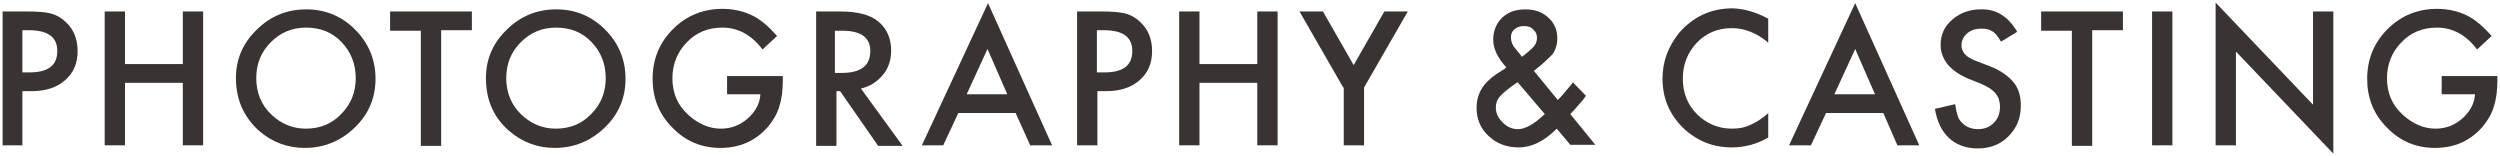
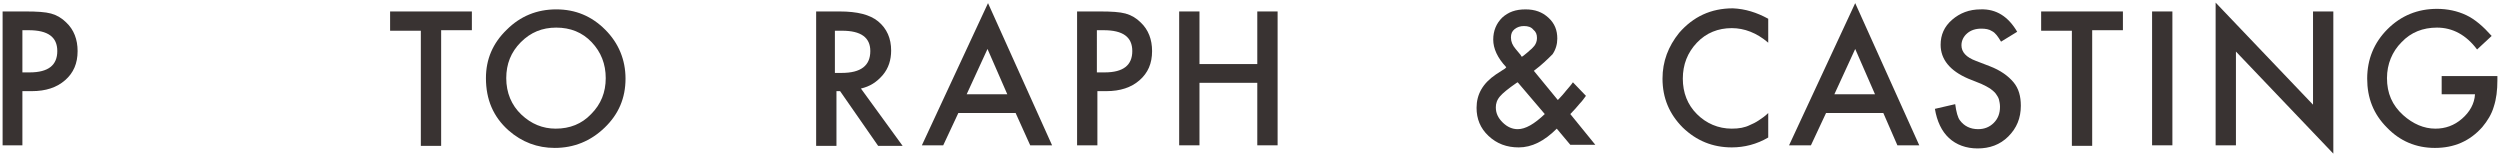
<svg xmlns="http://www.w3.org/2000/svg" x="0px" y="0px" viewBox="0 0 480 30" width="480" height="30" style="enable-background:new 0 0 480 30;" xml:space="preserve">
  <path fill="#393332" d="M4.3,17.5v10.4H0.5V2.2h4.4c2.2,0,3.8,0.1,4.9,0.4c1.1,0.3,2.1,0.9,2.9,1.7c1.5,1.4,2.2,3.3,2.2,5.5   c0,2.4-0.8,4.2-2.4,5.6c-1.6,1.4-3.7,2.1-6.4,2.1H4.3z M4.3,13.9h1.4c3.6,0,5.3-1.4,5.3-4.1c0-2.7-1.8-4-5.5-4H4.3V13.9z" />
-   <path fill="#393332" d="M24,12.3h11.1V2.2H39v25.7h-3.9v-12H24v12h-3.9V2.2H24V12.3z" />
-   <path fill="#393332" d="M45.3,15c0-3.6,1.3-6.7,4-9.3c2.6-2.6,5.8-3.9,9.5-3.9c3.7,0,6.8,1.3,9.4,3.9c2.6,2.6,3.9,5.8,3.9,9.4   c0,3.7-1.3,6.8-4,9.4c-2.7,2.6-5.9,3.9-9.6,3.9c-3.3,0-6.3-1.1-8.9-3.4C46.8,22.4,45.3,19.1,45.3,15z M49.2,15c0,2.8,1,5.2,2.9,7   c1.9,1.8,4.1,2.7,6.6,2.7c2.7,0,5-0.9,6.8-2.8c1.9-1.9,2.8-4.2,2.8-6.9c0-2.7-0.9-5-2.7-6.9c-1.8-1.9-4.1-2.8-6.8-2.8   c-2.7,0-4.9,0.9-6.8,2.8C50.1,10,49.2,12.3,49.2,15z" />
  <path fill="#393332" d="M84.7,5.9v22.1h-3.9V5.9h-5.9V2.2h15.7v3.6H84.7z" />
  <path fill="#393332" d="M93.3,15c0-3.6,1.3-6.7,4-9.3c2.6-2.6,5.8-3.9,9.5-3.9c3.7,0,6.8,1.3,9.4,3.9c2.6,2.6,3.9,5.8,3.9,9.4   c0,3.7-1.3,6.8-4,9.4c-2.7,2.6-5.9,3.9-9.6,3.9c-3.3,0-6.3-1.1-8.9-3.4C94.7,22.4,93.3,19.1,93.3,15z M97.2,15c0,2.8,1,5.2,2.9,7   c1.9,1.8,4.1,2.7,6.6,2.7c2.7,0,5-0.9,6.8-2.8c1.9-1.9,2.8-4.2,2.8-6.9c0-2.7-0.9-5-2.7-6.9c-1.8-1.9-4.1-2.8-6.8-2.8   c-2.7,0-4.9,0.9-6.8,2.8C98.1,10,97.2,12.3,97.2,15z" />
-   <path fill="#393332" d="M139.7,14.6h10.6v0.8c0,1.9-0.2,3.6-0.7,5.1c-0.4,1.4-1.2,2.7-2.2,3.9c-2.4,2.7-5.4,4-9.1,4   c-3.6,0-6.7-1.3-9.2-3.9c-2.6-2.6-3.8-5.7-3.8-9.4c0-3.7,1.3-6.9,3.9-9.5c2.6-2.6,5.8-3.9,9.5-3.9c2,0,3.9,0.4,5.6,1.2   c1.7,0.8,3.3,2.2,4.9,4l-2.8,2.6c-2.1-2.8-4.7-4.2-7.7-4.2c-2.7,0-5,0.9-6.8,2.8c-1.8,1.8-2.8,4.2-2.8,6.9c0,2.9,1,5.2,3.1,7.1   c1.9,1.7,4,2.6,6.2,2.6c1.9,0,3.6-0.6,5.1-1.9c1.5-1.3,2.4-2.9,2.5-4.7h-6.4V14.6z" />
  <path fill="#393332" d="M165.3,17l8,11h-4.7l-7.3-10.5h-0.7v10.5h-3.9V2.2h4.5c3.4,0,5.8,0.6,7.4,1.9c1.7,1.4,2.5,3.3,2.5,5.6   c0,1.8-0.5,3.4-1.6,4.7C168.3,15.8,167,16.6,165.3,17z M160.4,14h1.2c3.7,0,5.5-1.4,5.5-4.2c0-2.6-1.8-3.9-5.4-3.9h-1.4V14z" />
  <path fill="#393332" d="M195,21.7h-11l-2.9,6.2H177l12.7-27.3L202,27.9h-4.2L195,21.7z M193.4,18.1l-3.8-8.7l-4,8.7H193.4z" />
  <path fill="#393332" d="M210.7,17.5v10.4h-3.9V2.2h4.4c2.2,0,3.8,0.1,4.9,0.4c1.1,0.3,2.1,0.9,2.9,1.7c1.5,1.4,2.2,3.3,2.2,5.5   c0,2.4-0.8,4.2-2.4,5.6c-1.6,1.4-3.7,2.1-6.4,2.1H210.7z M210.7,13.9h1.4c3.6,0,5.3-1.4,5.3-4.1c0-2.7-1.8-4-5.5-4h-1.3V13.9z" />
  <path fill="#393332" d="M230.3,12.3h11.1V2.2h3.9v25.7h-3.9v-12h-11.1v12h-3.9V2.2h3.9V12.3z" />
-   <path fill="#393332" d="M257.9,16.8l-8.4-14.6h4.5l5.9,10.3l5.9-10.3h4.5l-8.4,14.6v11.1h-3.9V16.8z" />
  <path fill="#393332" d="M294.5,13.6l4.6,5.6l0.2-0.2c0.5-0.5,1-1.1,1.4-1.6c0.4-0.5,0.9-1,1.3-1.6l2.5,2.6c-0.3,0.4-0.7,1-1.2,1.5   c-0.5,0.6-1.1,1.3-1.8,2l4.8,5.9h-4.8l-2.6-3.1c-2.4,2.4-4.8,3.6-7.3,3.6c-2.3,0-4.2-0.7-5.8-2.2c-1.6-1.5-2.3-3.3-2.3-5.4   c0-2.6,1.2-4.7,3.7-6.4l1.7-1.1c0,0,0.1,0,0.1-0.1c0.1,0,0.1-0.1,0.2-0.2c-1.7-1.8-2.5-3.6-2.5-5.3c0-1.7,0.6-3.1,1.7-4.2   c1.2-1.1,2.6-1.6,4.5-1.6c1.8,0,3.2,0.5,4.4,1.6c1.2,1.1,1.7,2.4,1.7,4c0,1.1-0.3,2.1-0.9,3C297.2,11.3,296.1,12.4,294.5,13.6z    M291.4,15.8l-0.2,0.1c-1.6,1.1-2.7,2-3.2,2.6c-0.6,0.7-0.8,1.4-0.8,2.1c0,1.1,0.4,2,1.3,2.9c0.9,0.9,1.9,1.3,2.9,1.3   c1.5,0,3.2-1,5.2-2.9L291.4,15.8z M292.2,10.9l0.3-0.2c0.5-0.4,1-0.8,1.3-1.1c0.4-0.3,0.6-0.6,0.8-0.8c0.3-0.4,0.5-0.9,0.5-1.5   c0-0.7-0.2-1.2-0.7-1.6C294,5.2,293.4,5,292.6,5c-0.7,0-1.3,0.2-1.8,0.6c-0.5,0.4-0.7,0.9-0.7,1.6c0,0.8,0.3,1.5,0.9,2.2l1,1.2   C292,10.7,292.1,10.8,292.2,10.9z" />
  <path fill="#393332" d="M339.5,3.6v4.6c-2.2-1.9-4.6-2.8-7-2.8c-2.6,0-4.9,0.9-6.7,2.8c-1.8,1.9-2.7,4.2-2.7,6.9c0,2.7,0.9,5,2.7,6.8   s4.1,2.8,6.7,2.8c1.4,0,2.5-0.2,3.5-0.7c0.5-0.2,1.1-0.5,1.7-0.9c0.6-0.4,1.2-0.8,1.8-1.4v4.7c-2.2,1.3-4.6,1.9-7,1.9   c-3.7,0-6.8-1.3-9.4-3.8c-2.6-2.6-3.9-5.7-3.9-9.4c0-3.3,1.1-6.2,3.2-8.8c2.7-3.1,6.1-4.7,10.3-4.7C335.1,1.7,337.3,2.4,339.5,3.6z" />
  <path fill="#393332" d="M361.6,21.7h-11l-2.9,6.2h-4.2l12.7-27.3l12.3,27.3h-4.2L361.6,21.7z M360,18.1l-3.8-8.7l-4,8.7H360z" />
  <path fill="#393332" d="M387.3,6.1l-3.1,1.9c-0.6-1-1.1-1.7-1.7-2c-0.6-0.4-1.3-0.5-2.1-0.5c-1.1,0-2,0.3-2.7,0.9   c-0.7,0.6-1.1,1.4-1.1,2.3c0,1.3,0.9,2.3,2.8,3l2.6,1c2.1,0.8,3.6,1.9,4.6,3.1c1,1.2,1.4,2.7,1.4,4.5c0,2.4-0.8,4.3-2.4,5.9   c-1.6,1.6-3.6,2.3-5.9,2.3c-2.2,0-4.1-0.7-5.5-2c-1.4-1.3-2.3-3.2-2.7-5.6l3.9-0.9c0.2,1.5,0.5,2.6,0.9,3.1c0.8,1.1,2,1.7,3.5,1.7   c1.2,0,2.2-0.4,3-1.2c0.8-0.8,1.2-1.8,1.2-3.1c0-0.5-0.1-1-0.2-1.4s-0.4-0.8-0.6-1.1s-0.7-0.7-1.1-1c-0.5-0.3-1-0.6-1.7-0.9l-2.5-1   c-3.5-1.5-5.3-3.7-5.3-6.5c0-1.9,0.7-3.5,2.2-4.8c1.5-1.3,3.3-2,5.5-2C383.3,1.7,385.6,3.2,387.3,6.1z" />
  <path fill="#393332" d="M401.7,5.9v22.1h-3.9V5.9h-5.9V2.2h15.7v3.6H401.7z" />
  <path fill="#393332" d="M417.1,2.2v25.7h-3.9V2.2H417.1z" />
  <path fill="#393332" d="M425.4,27.9V0.5l18.7,19.6V2.2h3.9v27.3L429.3,9.9v18H425.4z" />
  <path fill="#393332" d="M468.9,14.6h10.6v0.8c0,1.9-0.2,3.6-0.7,5.1c-0.4,1.4-1.2,2.7-2.2,3.9c-2.4,2.7-5.4,4-9.1,4   c-3.6,0-6.7-1.3-9.2-3.9c-2.6-2.6-3.8-5.7-3.8-9.4c0-3.7,1.3-6.9,3.9-9.5c2.6-2.6,5.8-3.9,9.5-3.9c2,0,3.9,0.4,5.6,1.2   c1.7,0.8,3.3,2.2,4.9,4l-2.8,2.6c-2.1-2.8-4.7-4.2-7.7-4.2c-2.7,0-5,0.9-6.8,2.8c-1.8,1.8-2.8,4.2-2.8,6.9c0,2.9,1,5.2,3.1,7.1   c1.9,1.7,4,2.6,6.2,2.6c1.9,0,3.6-0.6,5.1-1.9c1.5-1.3,2.4-2.9,2.5-4.7h-6.4V14.6z" />
</svg>